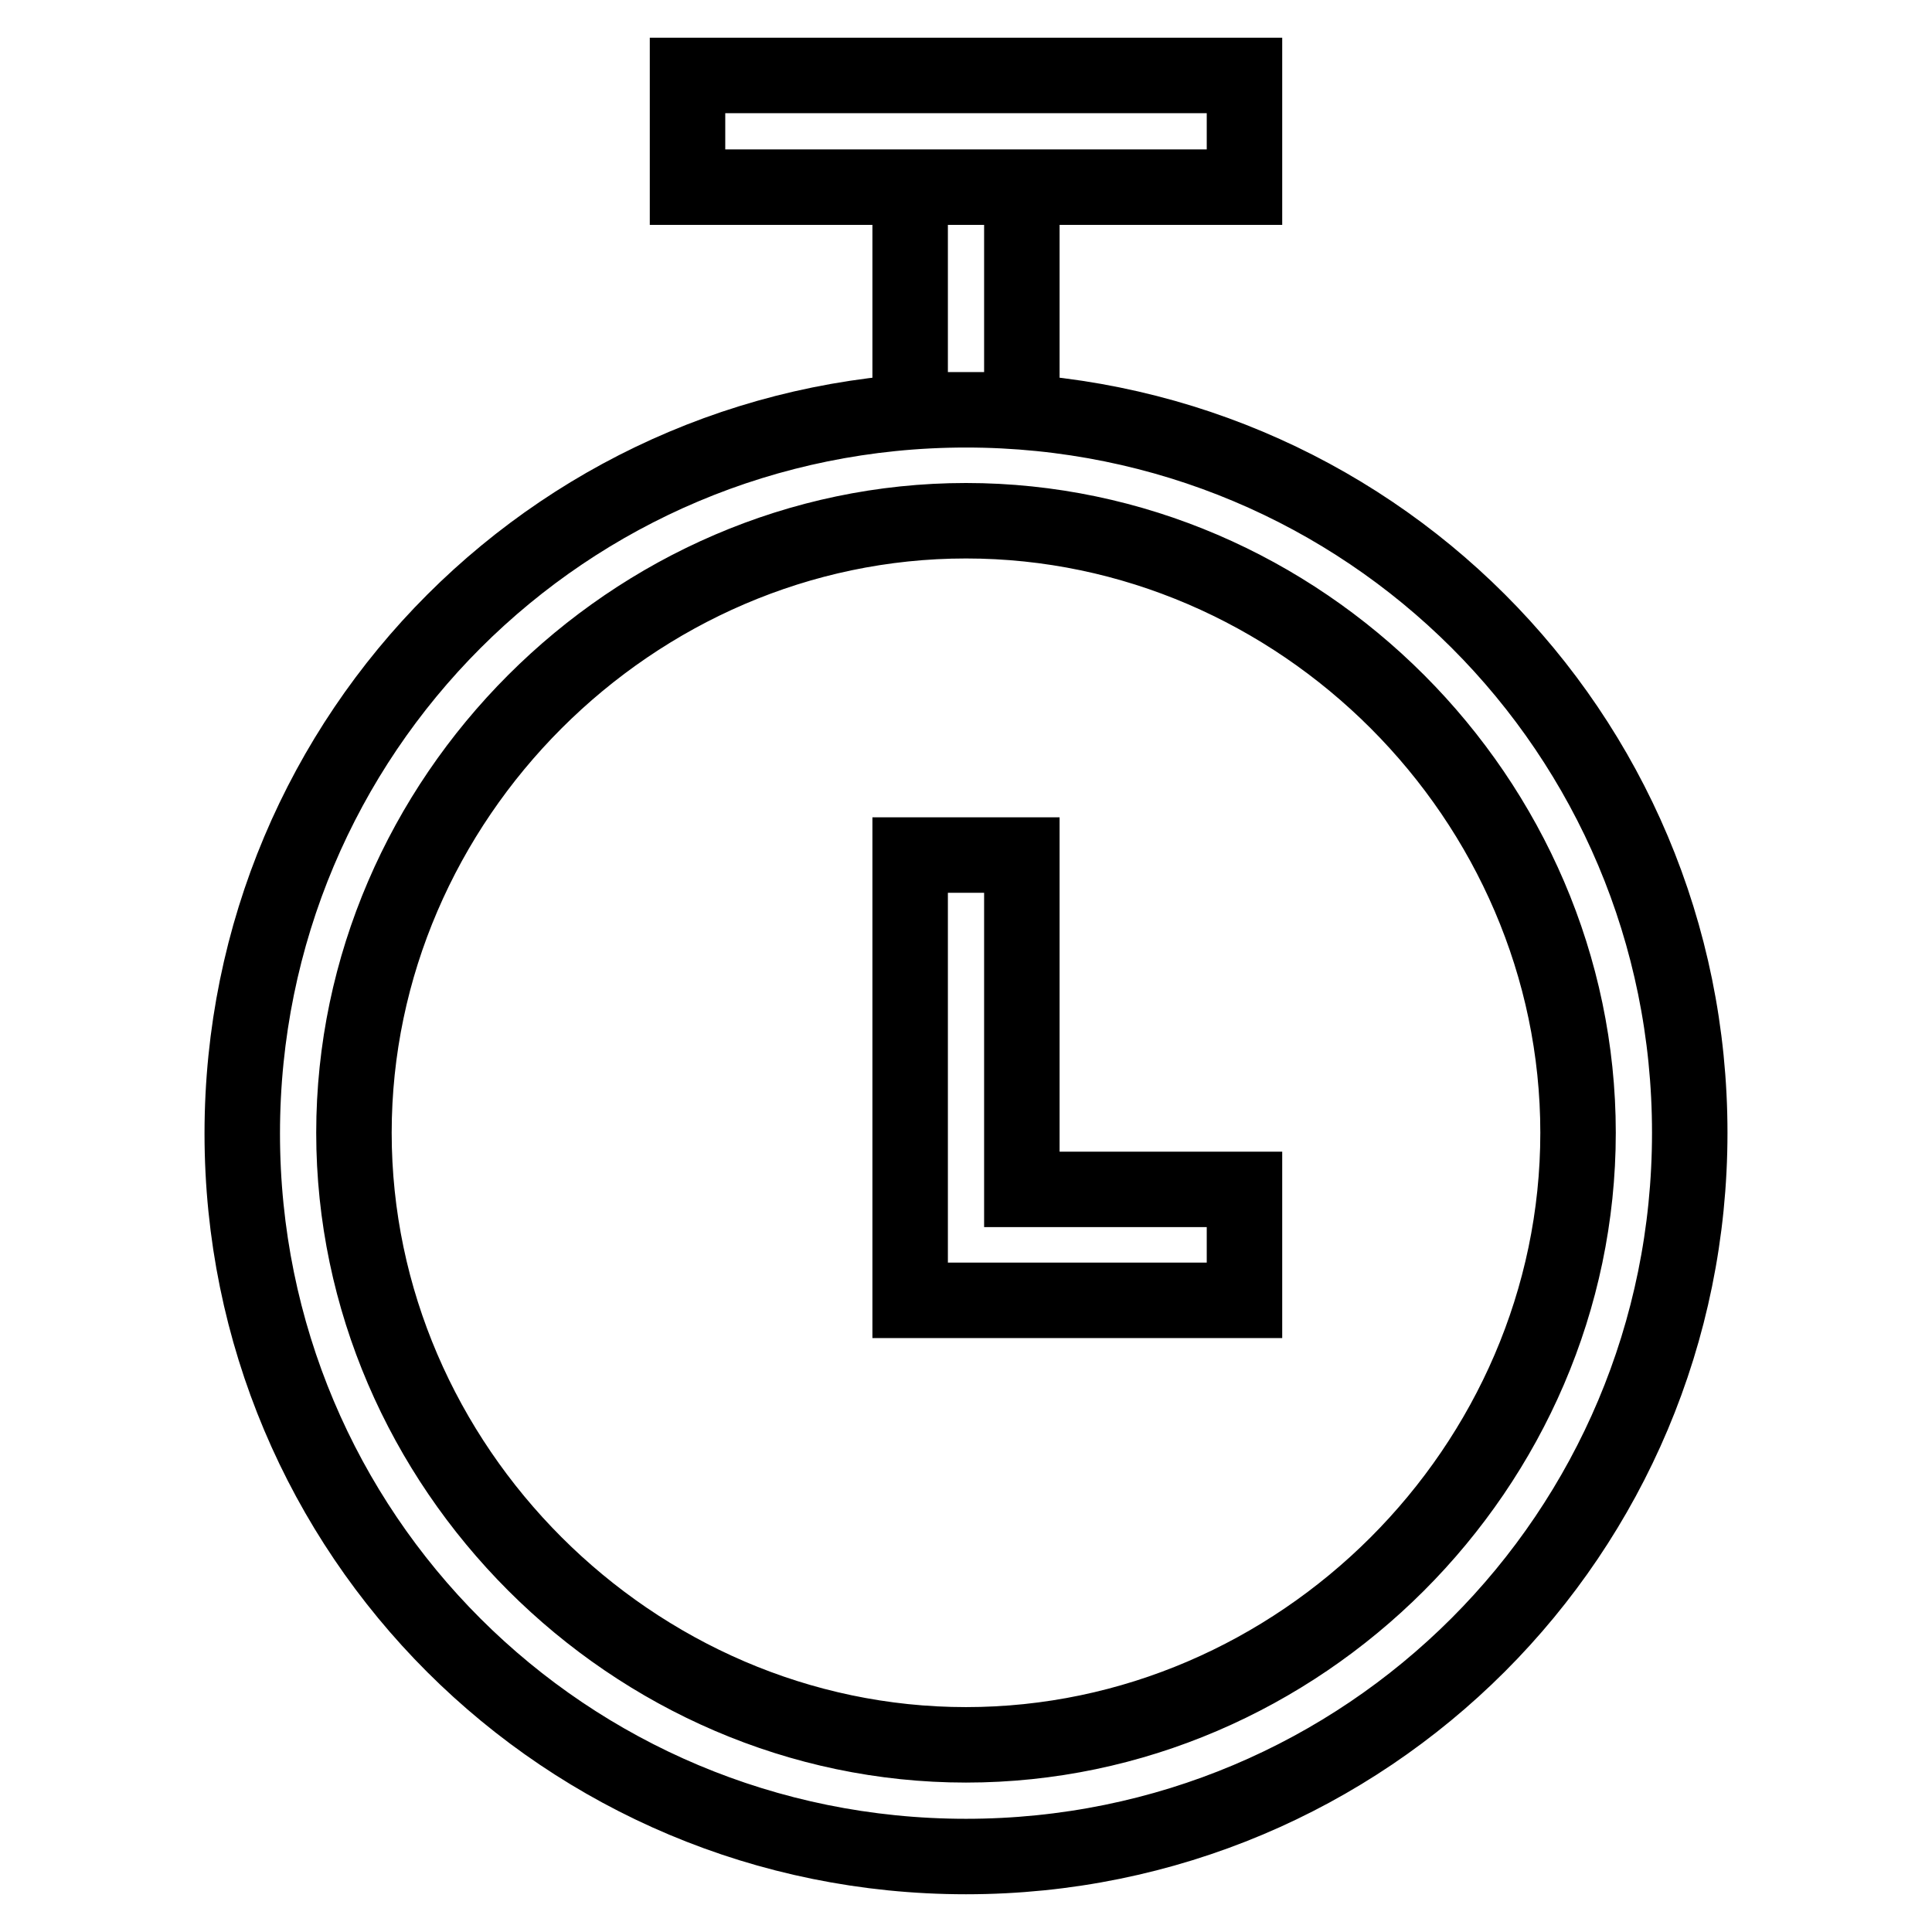
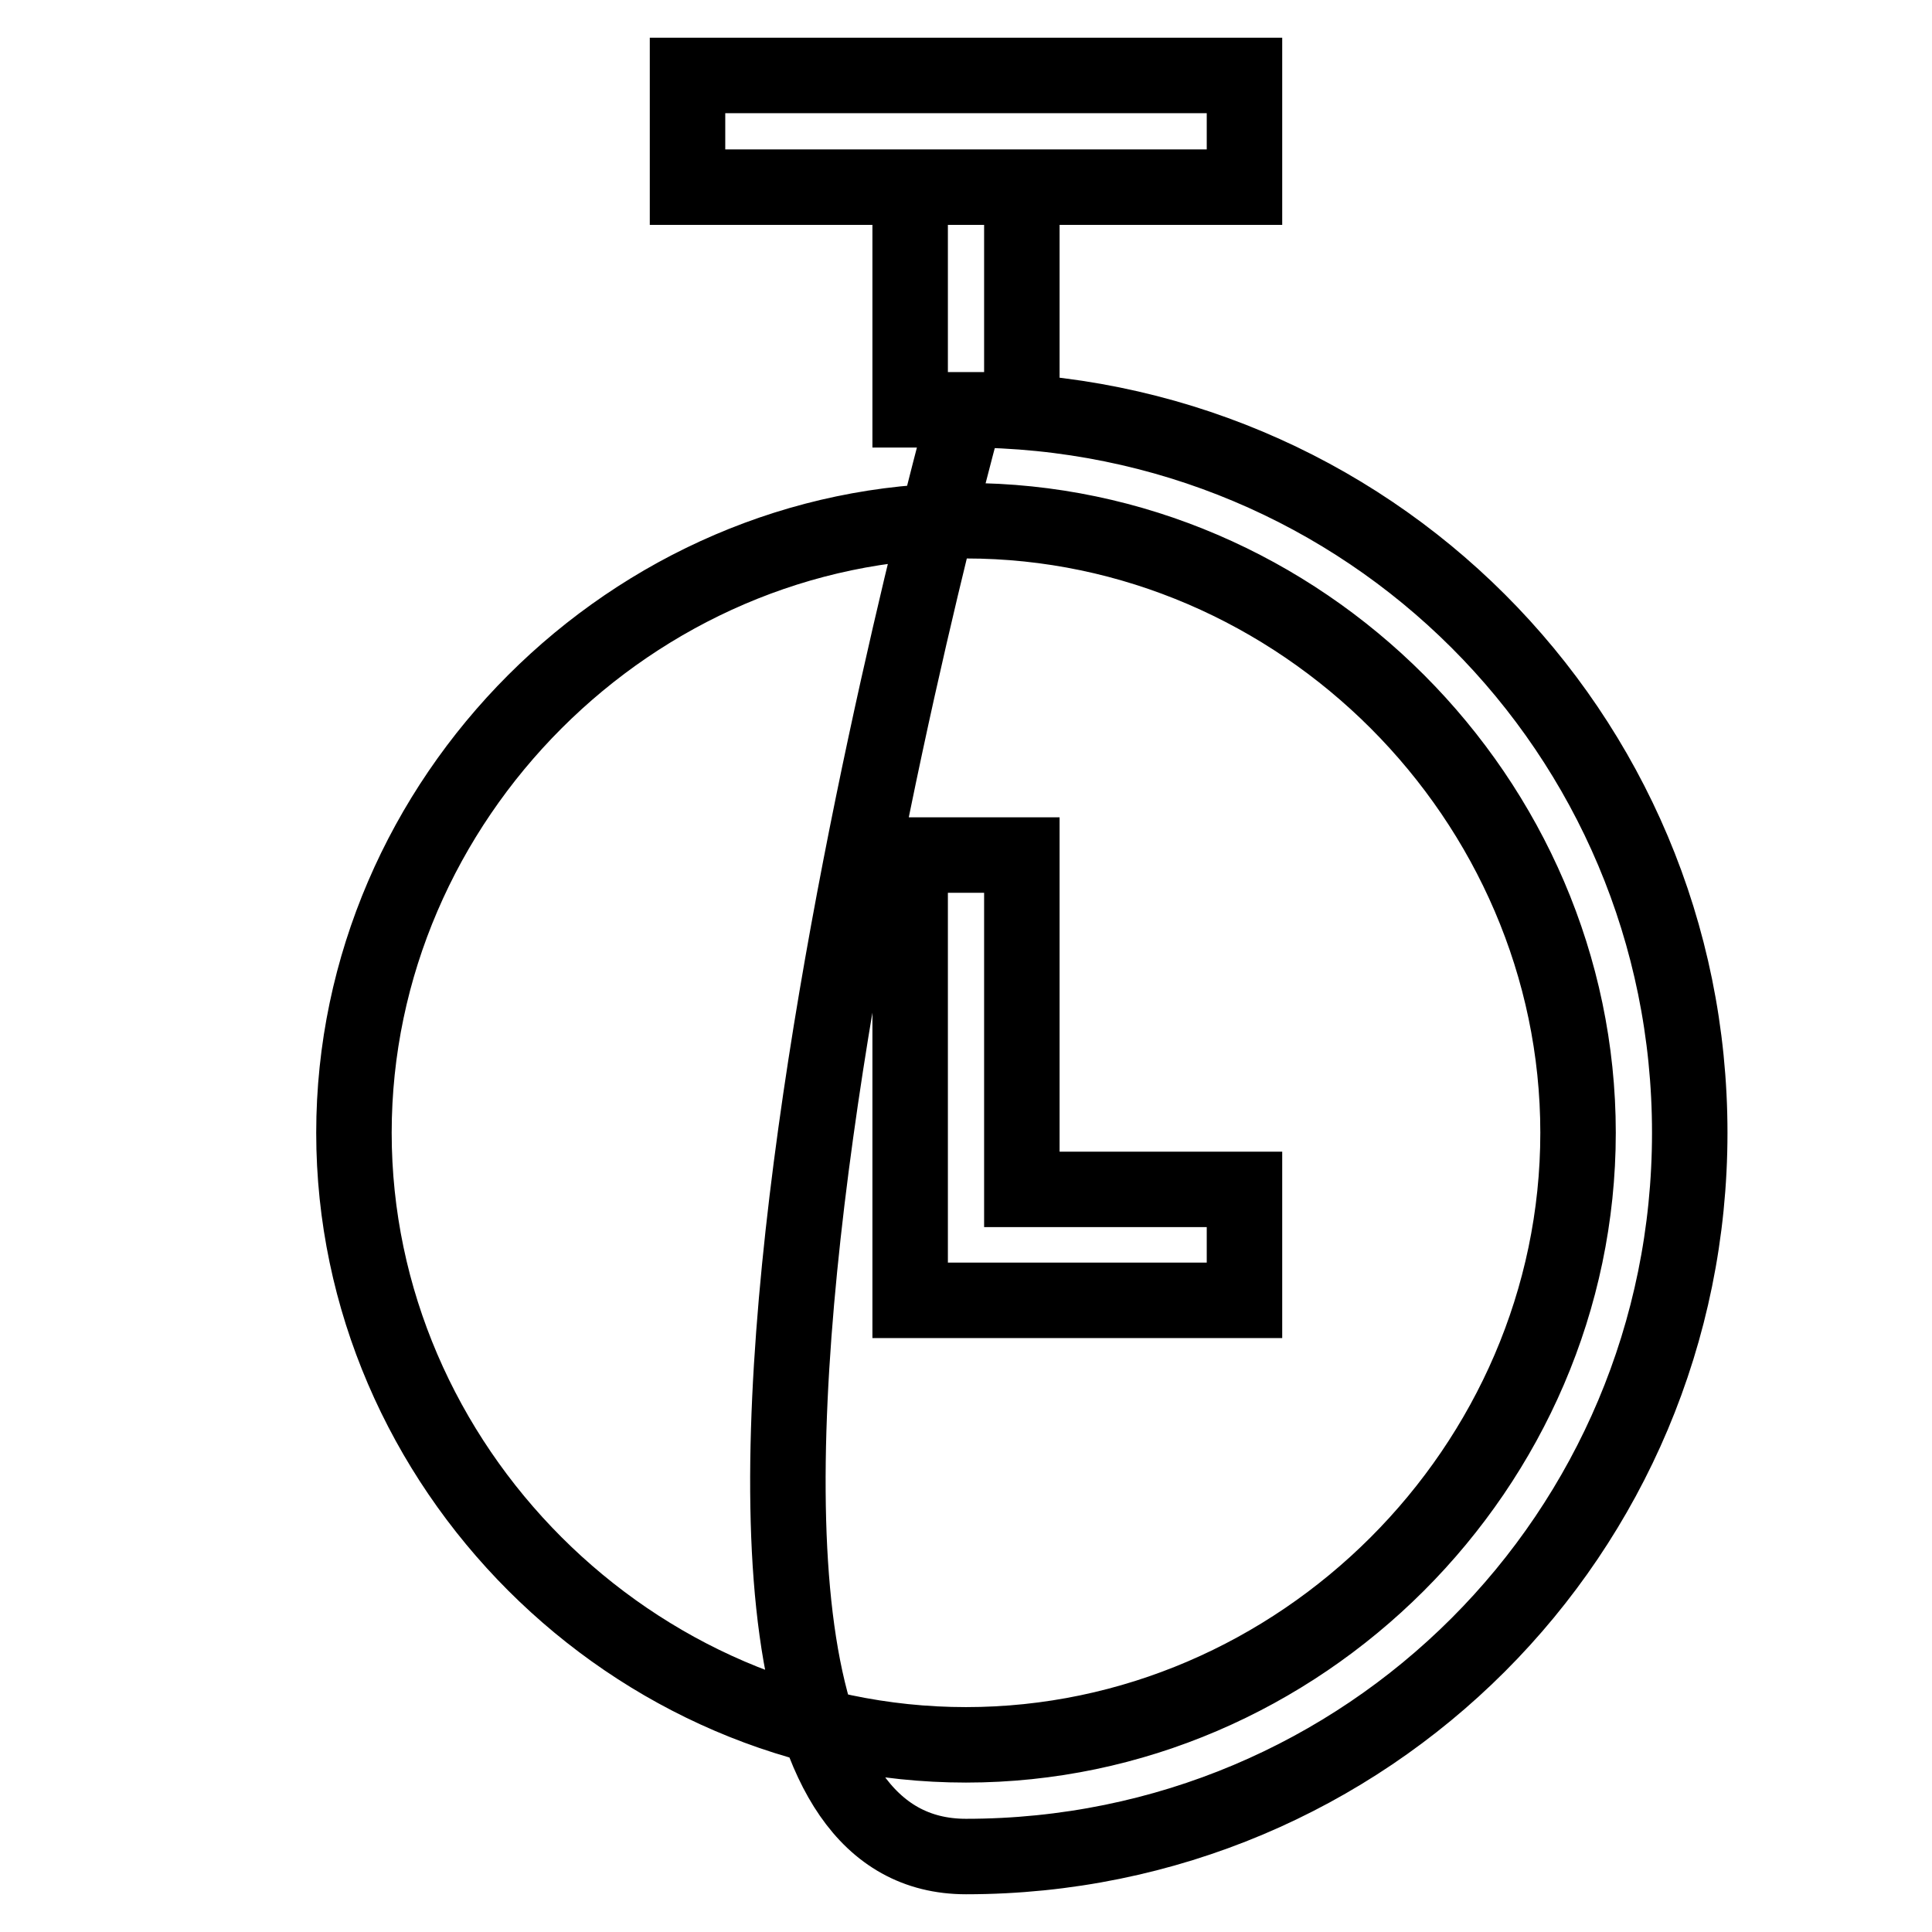
<svg xmlns="http://www.w3.org/2000/svg" version="1.1" x="0px" y="0px" viewBox="0 0 256 256" enable-background="new 0 0 256 256" xml:space="preserve">
  <g>
-     <path stroke-width="10" fill-opacity="0" stroke="#000000" d="M128,69c44.3,0,81.1,36.9,81.1,81.1c0,44.3-36.9,81.1-81.1,81.1s-81.1-36.9-81.1-81.1 C46.9,105.9,83.8,69,128,69 M128,54.3c-53.1,0-95.9,42.8-95.9,95.9S74.9,246,128,246c53.1,0,95.9-42.8,95.9-95.9 S181.1,54.3,128,54.3L128,54.3z M164.9,172.3h-44.3v-59h14.8v44.3h29.5V172.3z M91.1,10h73.8v14.8H91.1V10z M120.6,24.8h14.8v29.5 h-14.8V24.8z" />
+     <path stroke-width="10" fill-opacity="0" stroke="#000000" d="M128,69c44.3,0,81.1,36.9,81.1,81.1c0,44.3-36.9,81.1-81.1,81.1s-81.1-36.9-81.1-81.1 C46.9,105.9,83.8,69,128,69 M128,54.3S74.9,246,128,246c53.1,0,95.9-42.8,95.9-95.9 S181.1,54.3,128,54.3L128,54.3z M164.9,172.3h-44.3v-59h14.8v44.3h29.5V172.3z M91.1,10h73.8v14.8H91.1V10z M120.6,24.8h14.8v29.5 h-14.8V24.8z" />
  </g>
</svg>